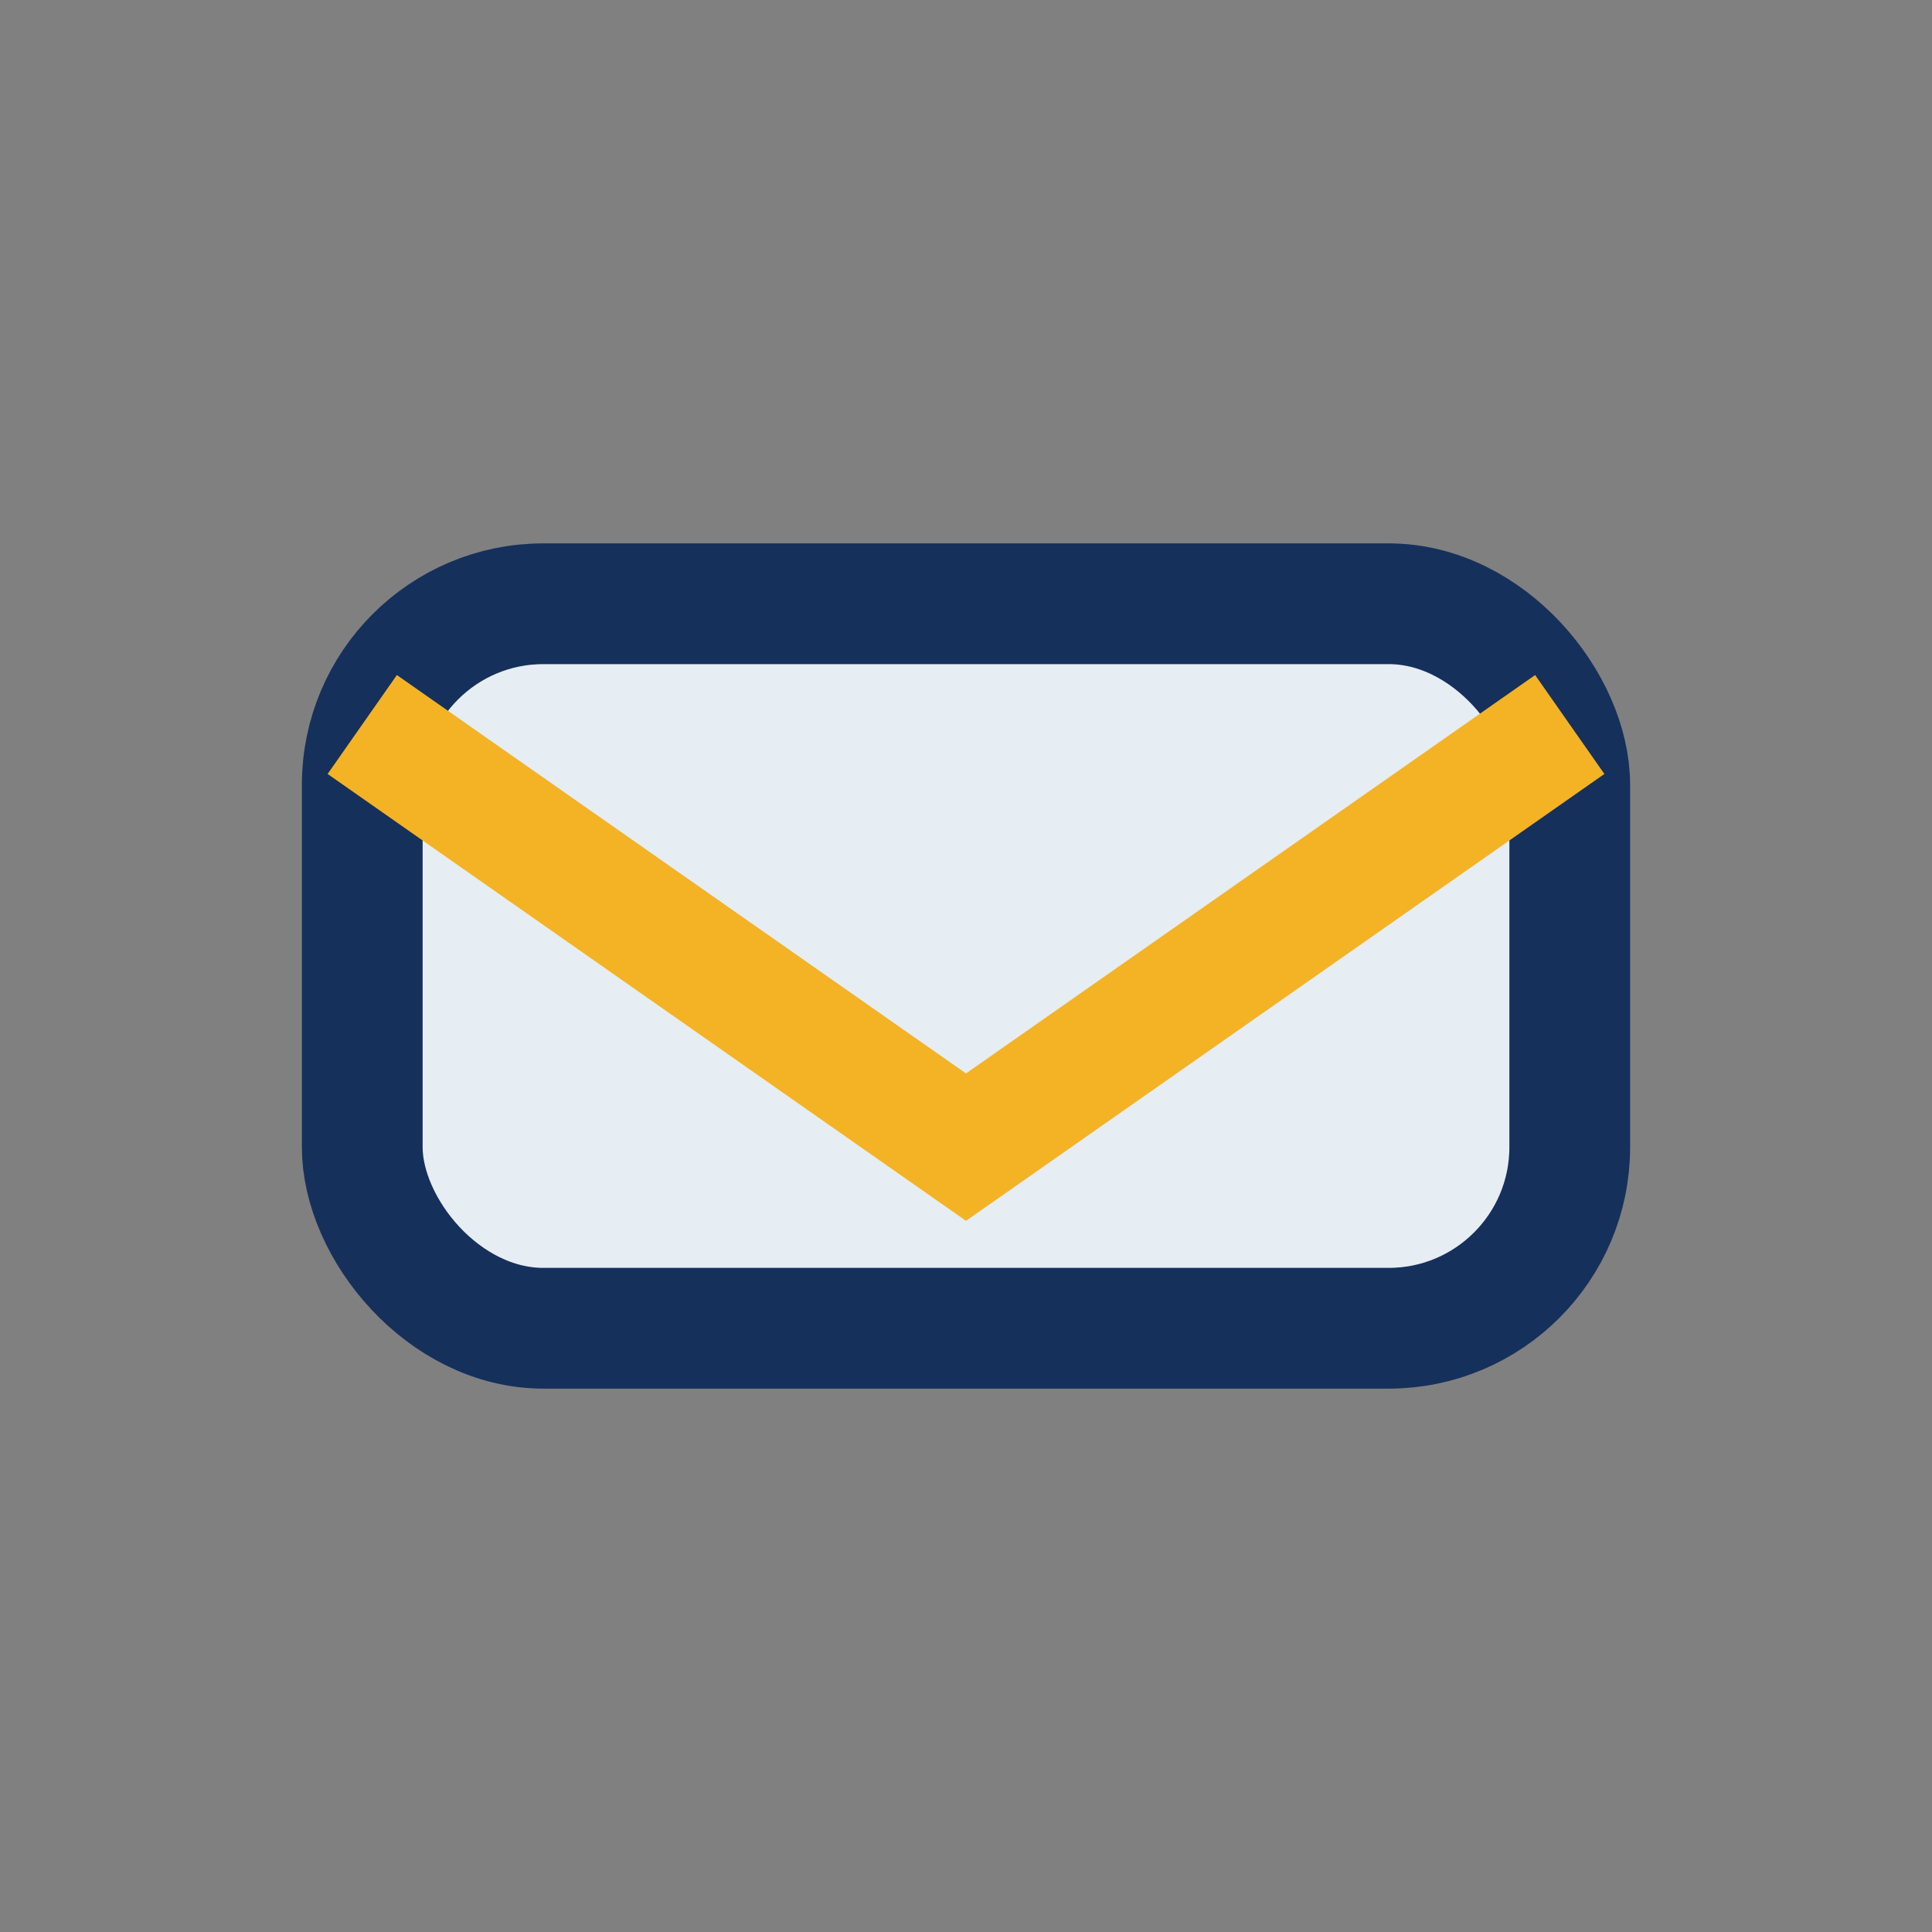
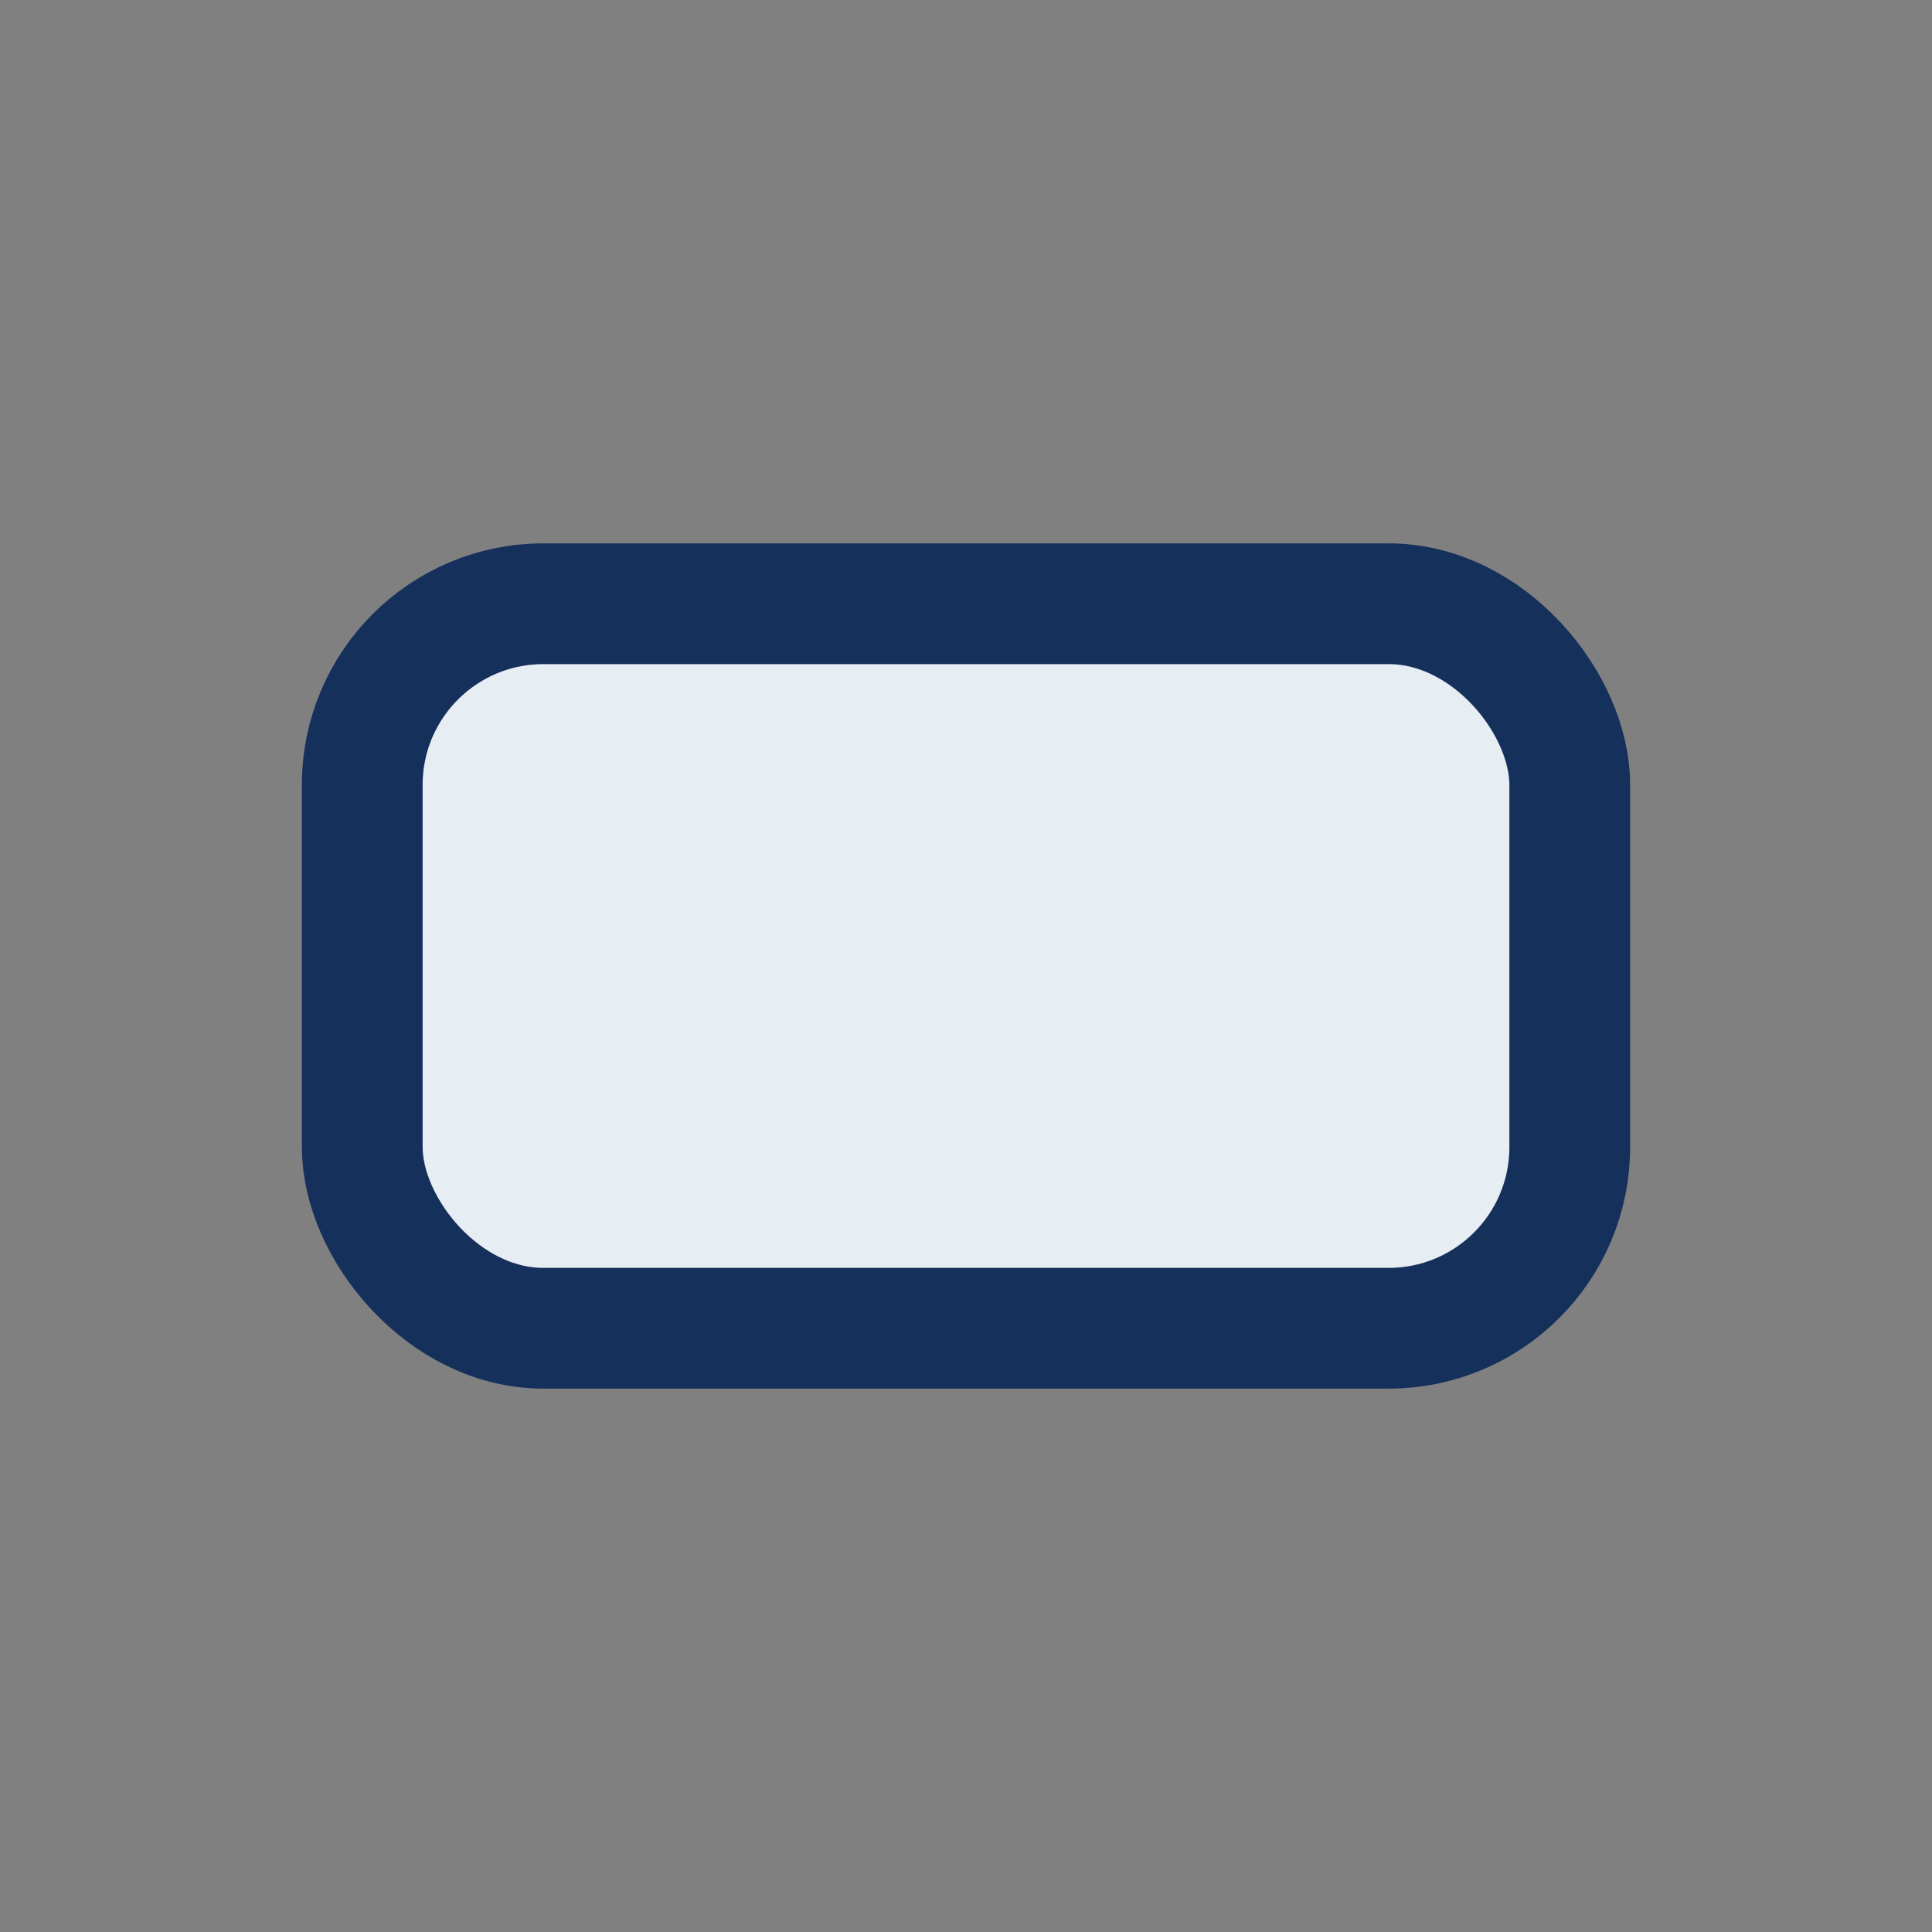
<svg xmlns="http://www.w3.org/2000/svg" width="32" height="32" viewBox="0 0 32 32">
  <rect x="0" y="0" width="32" height="32" fill="#808080" stroke="none" />
  <rect x="6" y="10" width="20" height="12" rx="3" fill="#E6EDF3" stroke="#16305C" stroke-width="2" />
-   <path d="M6 12l10 7 10-7" fill="none" stroke="#F4B324" stroke-width="2" />
</svg>